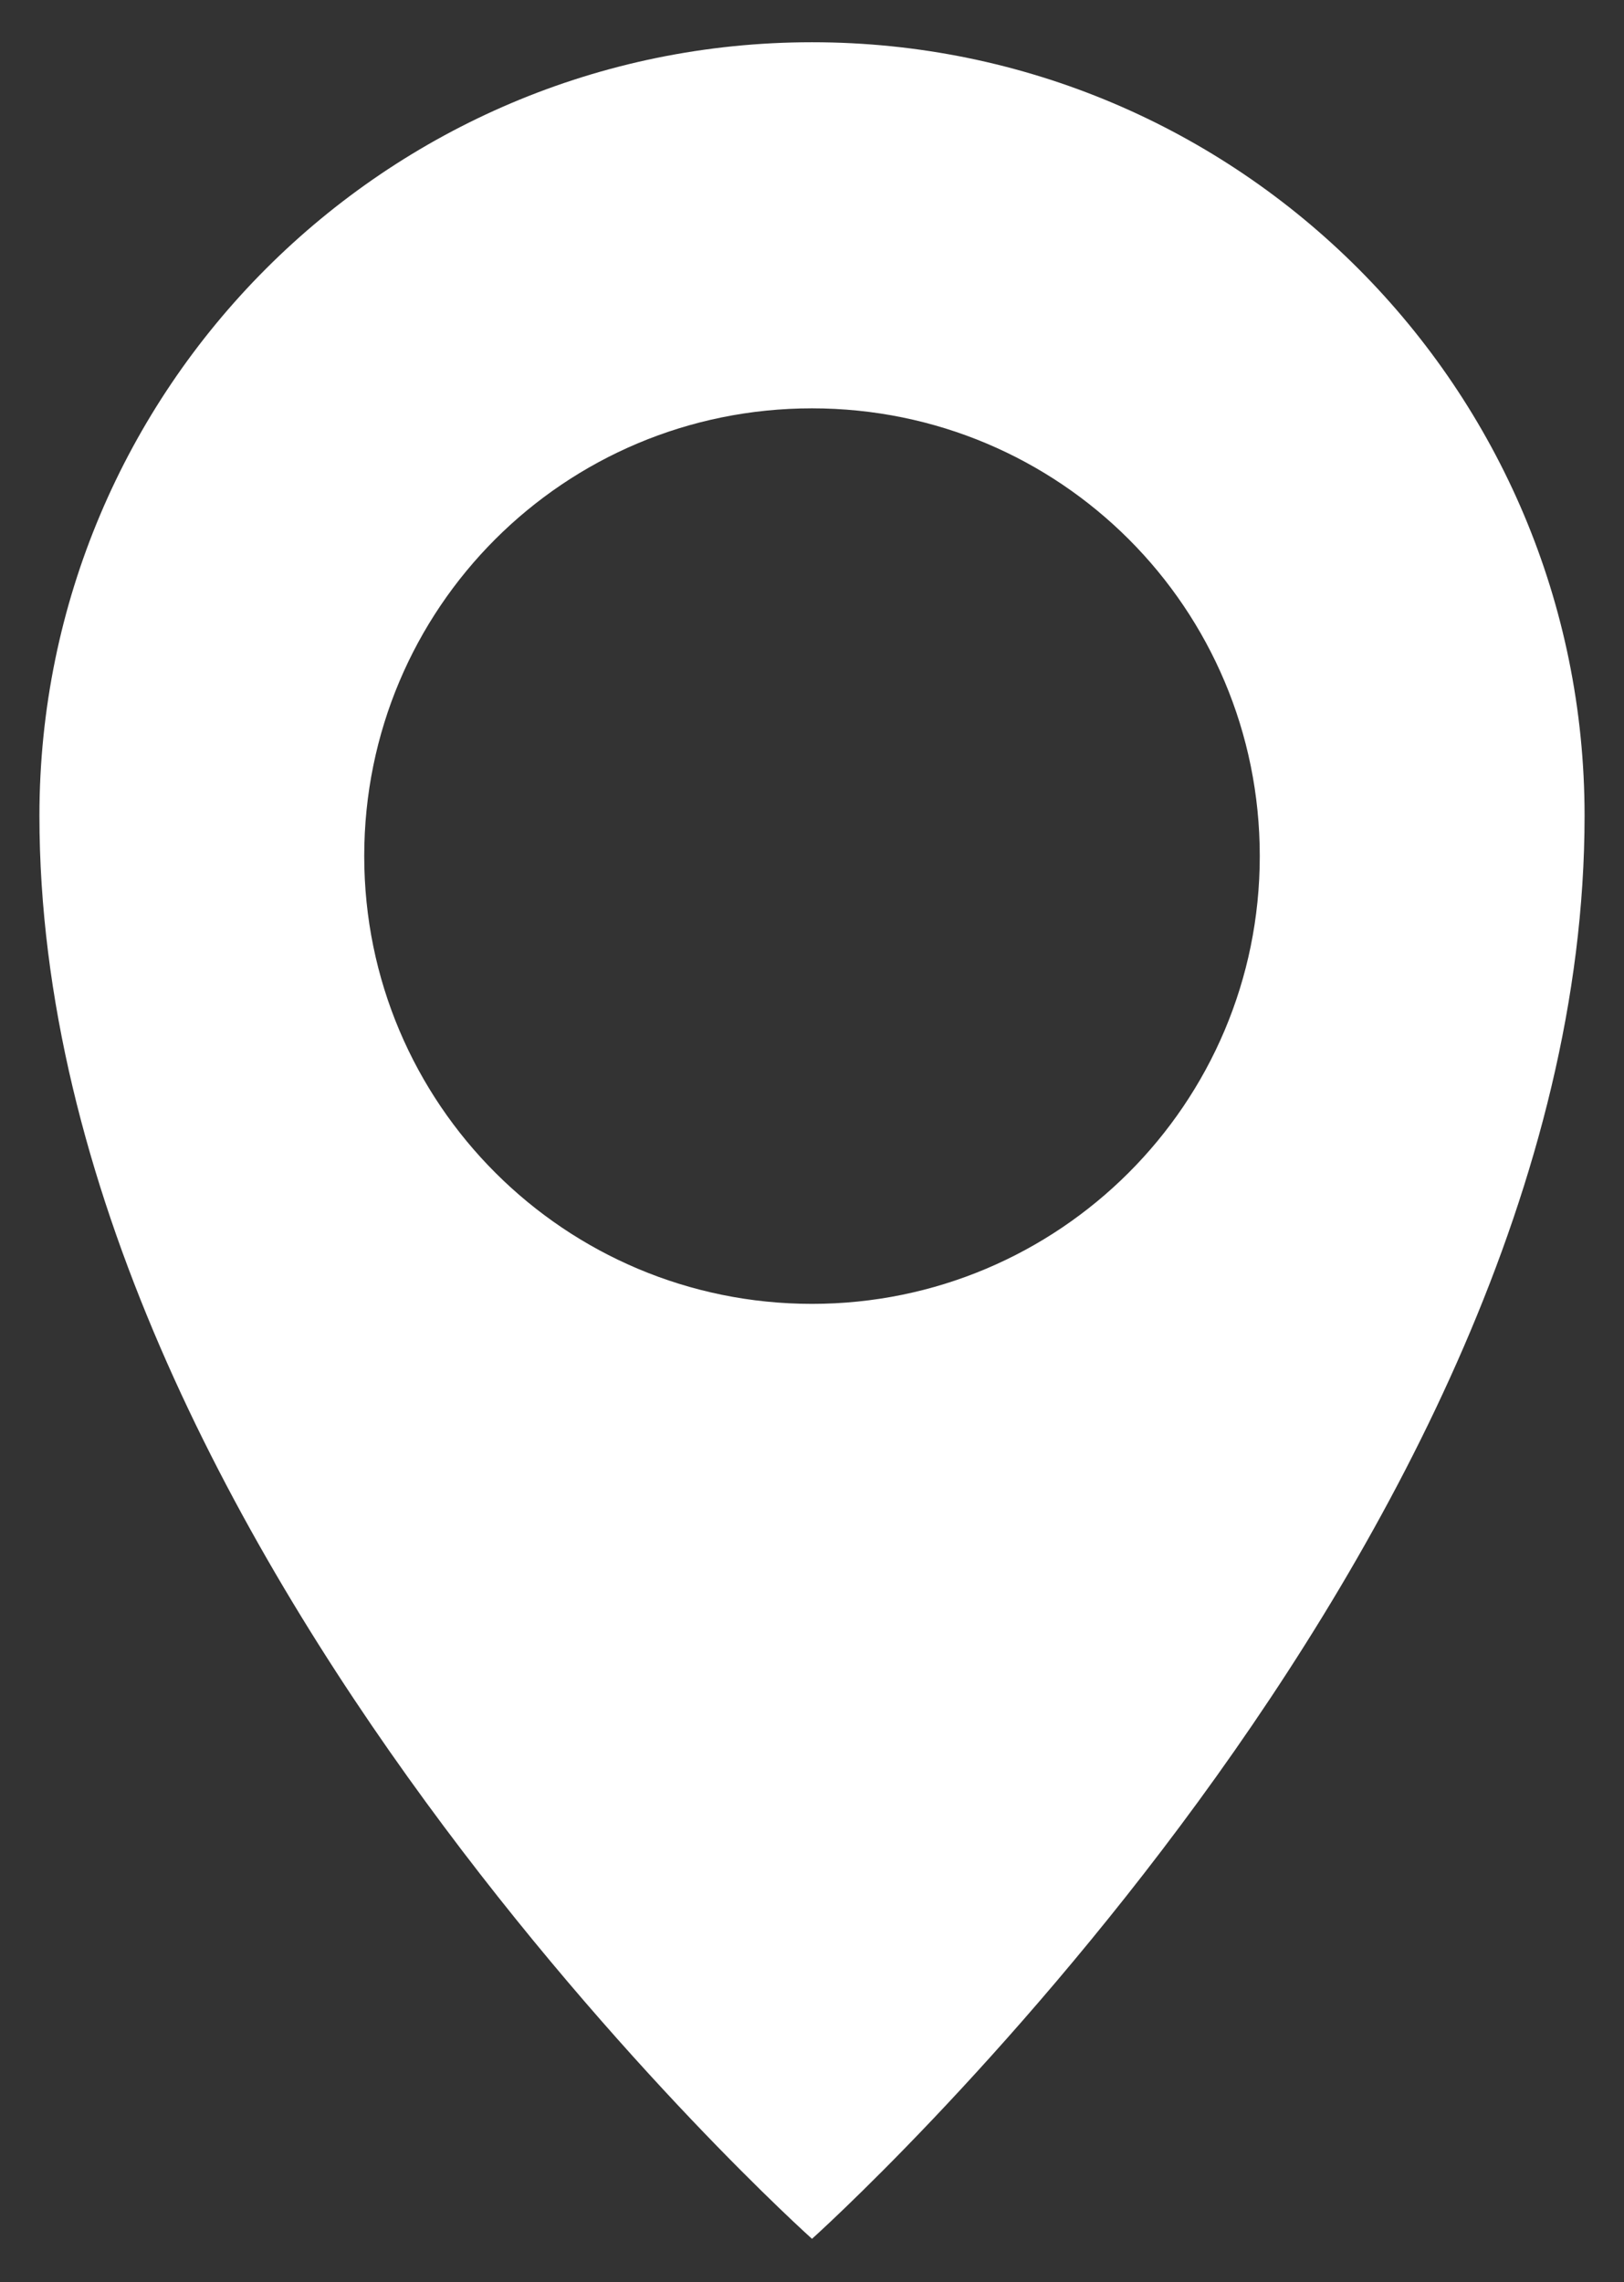
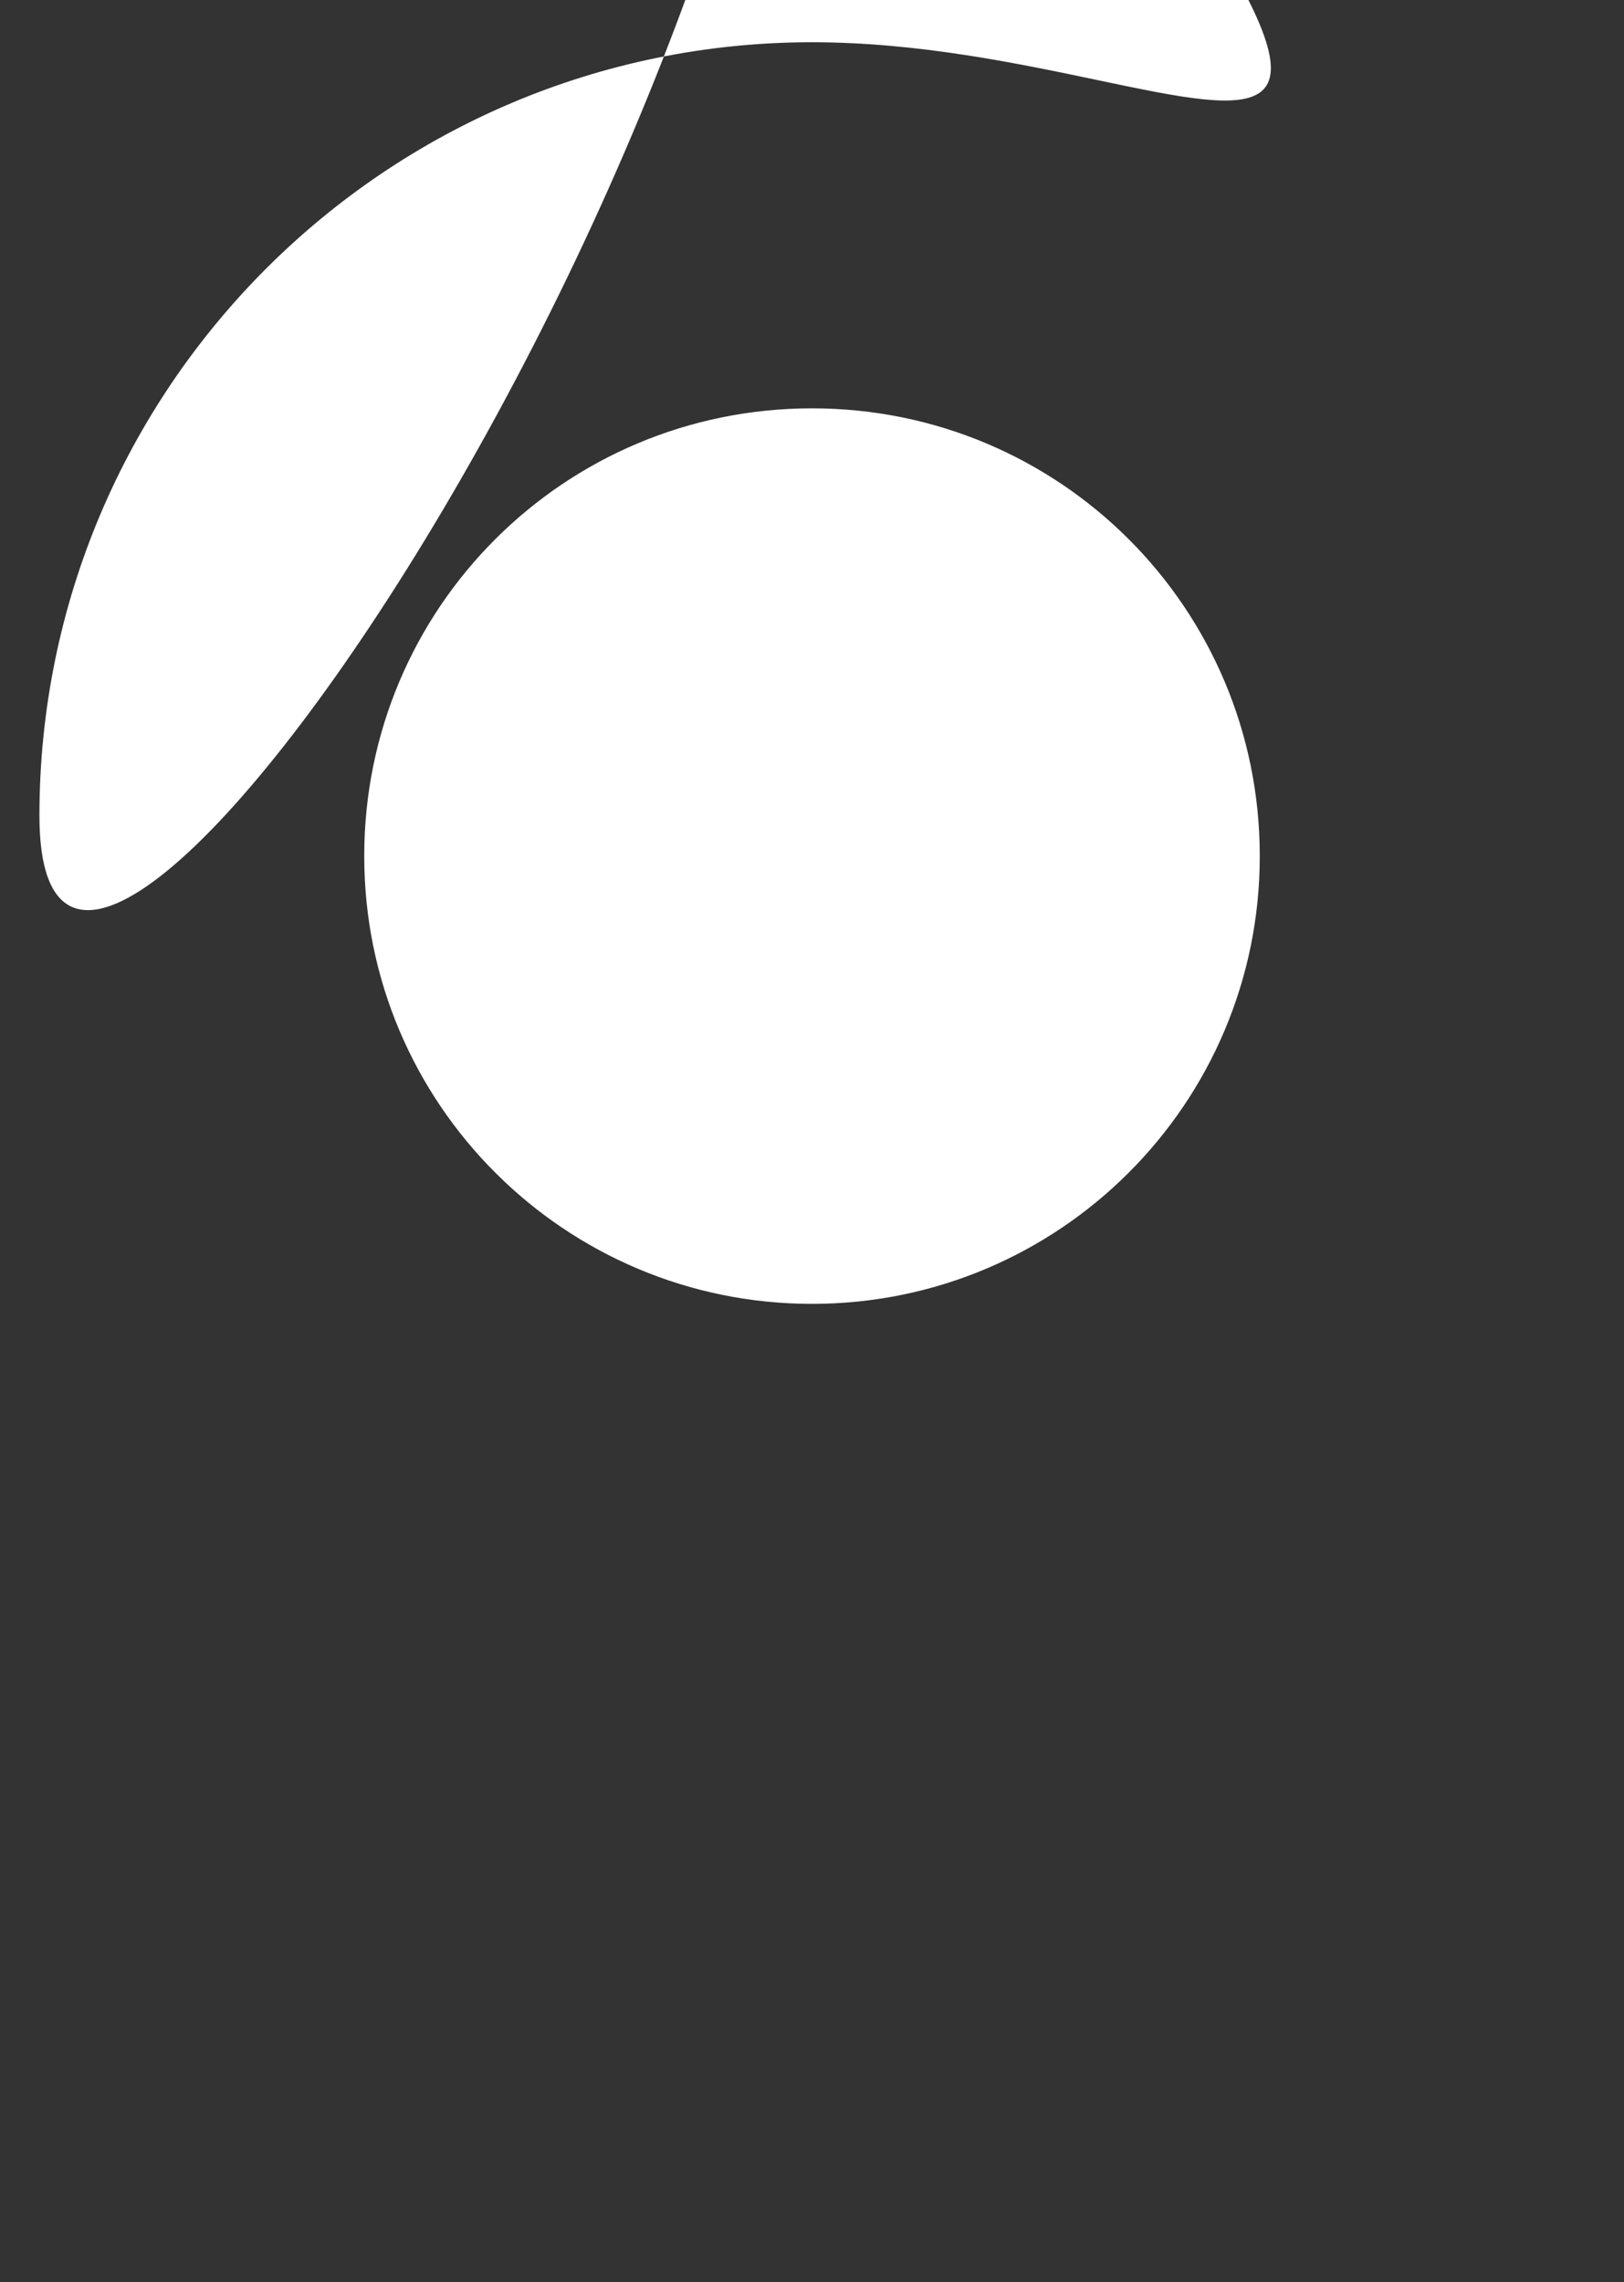
<svg xmlns="http://www.w3.org/2000/svg" version="1.1" id="Capa_1" x="0px" y="0px" viewBox="0 0 173 243.1" style="enable-background:new 0 0 173 243.1;" xml:space="preserve">
  <rect x="0" y="0" width="173" height="243.1" fill="#333333" stroke="none" />
  <style type="text/css">
	.st0{fill:#FFFFFF;}
</style>
-   <path class="st0" d="M86.5,4.5C41.1,4.5,4.2,41.4,4.2,86.9c0,78,82.3,151.6,82.3,151.6s82.3-73.7,82.3-151.6  C168.8,41.4,132,4.5,86.5,4.5z M86.5,138.9c-26.3,0-47.7-21.3-47.7-47.7s21.3-47.7,47.7-47.7s47.7,21.3,47.7,47.7  S112.8,138.9,86.5,138.9z" />
+   <path class="st0" d="M86.5,4.5C41.1,4.5,4.2,41.4,4.2,86.9s82.3-73.7,82.3-151.6  C168.8,41.4,132,4.5,86.5,4.5z M86.5,138.9c-26.3,0-47.7-21.3-47.7-47.7s21.3-47.7,47.7-47.7s47.7,21.3,47.7,47.7  S112.8,138.9,86.5,138.9z" />
</svg>